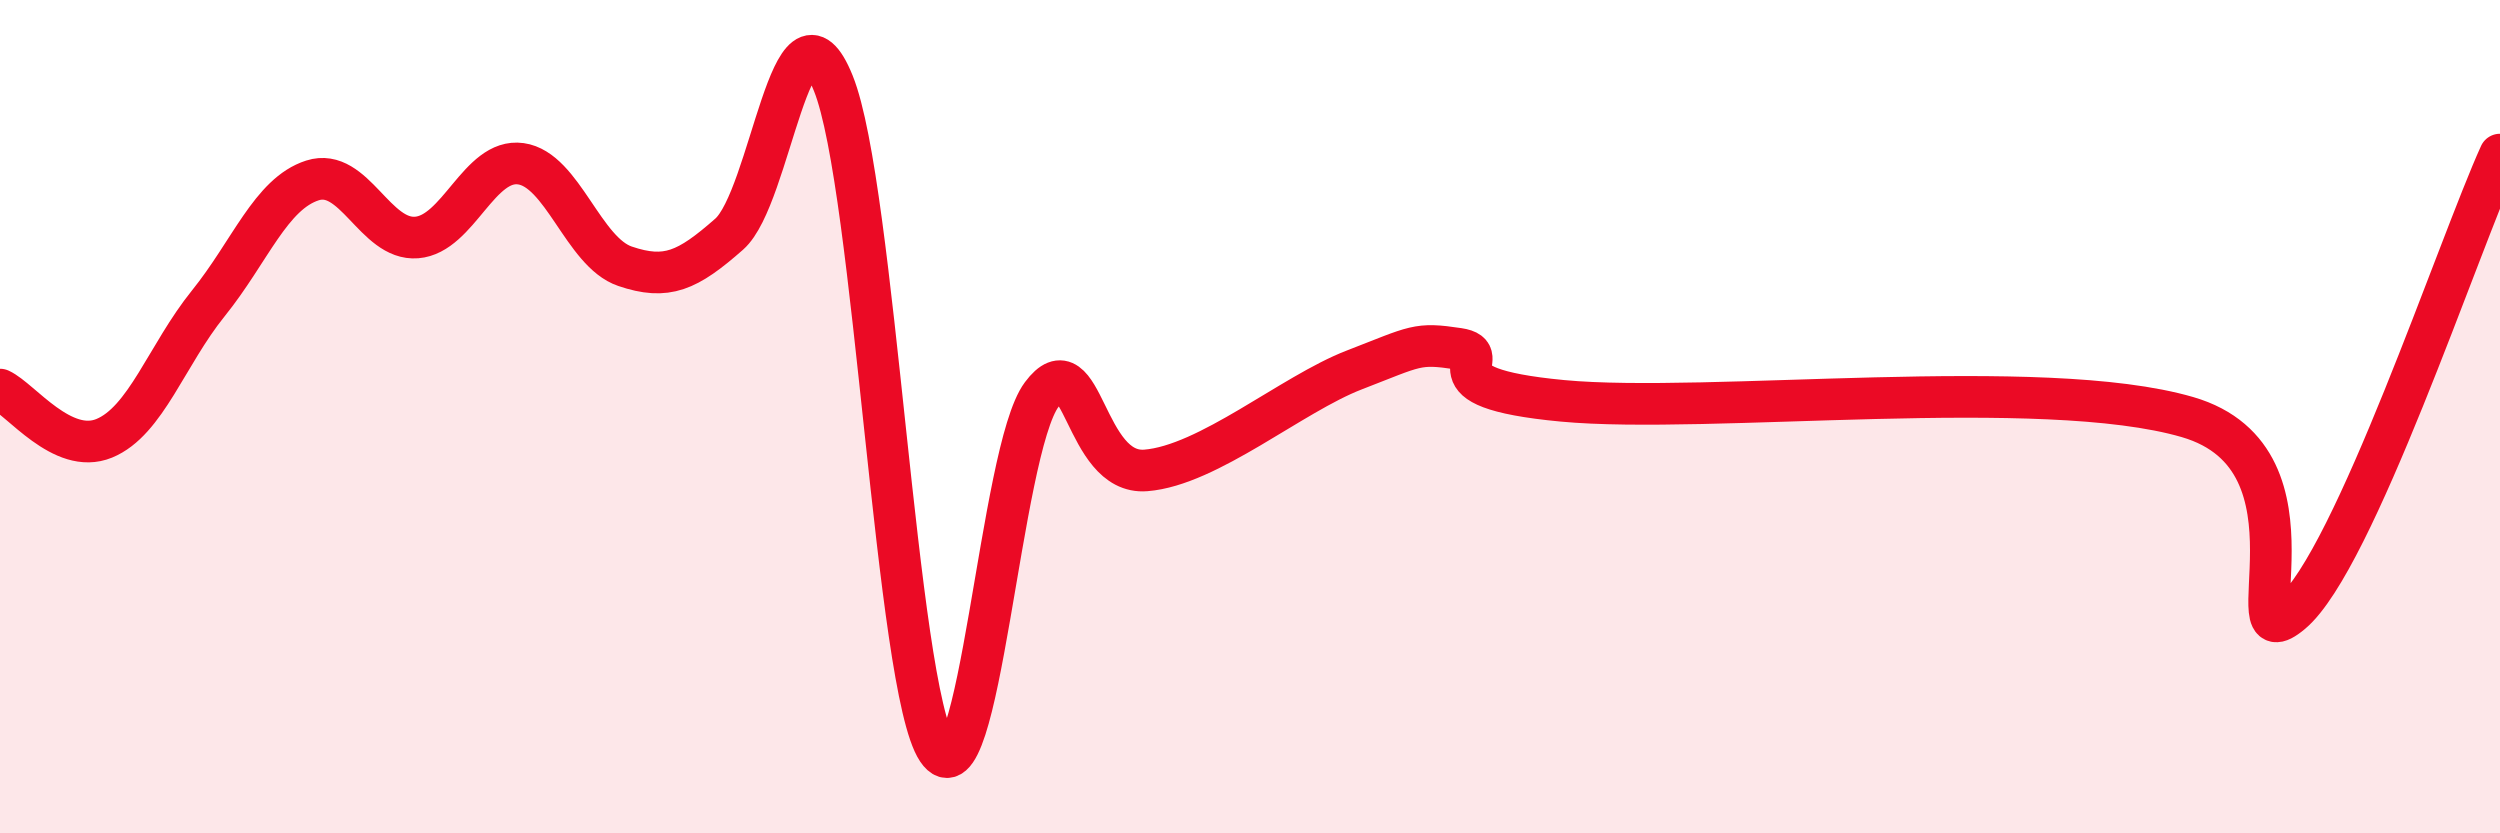
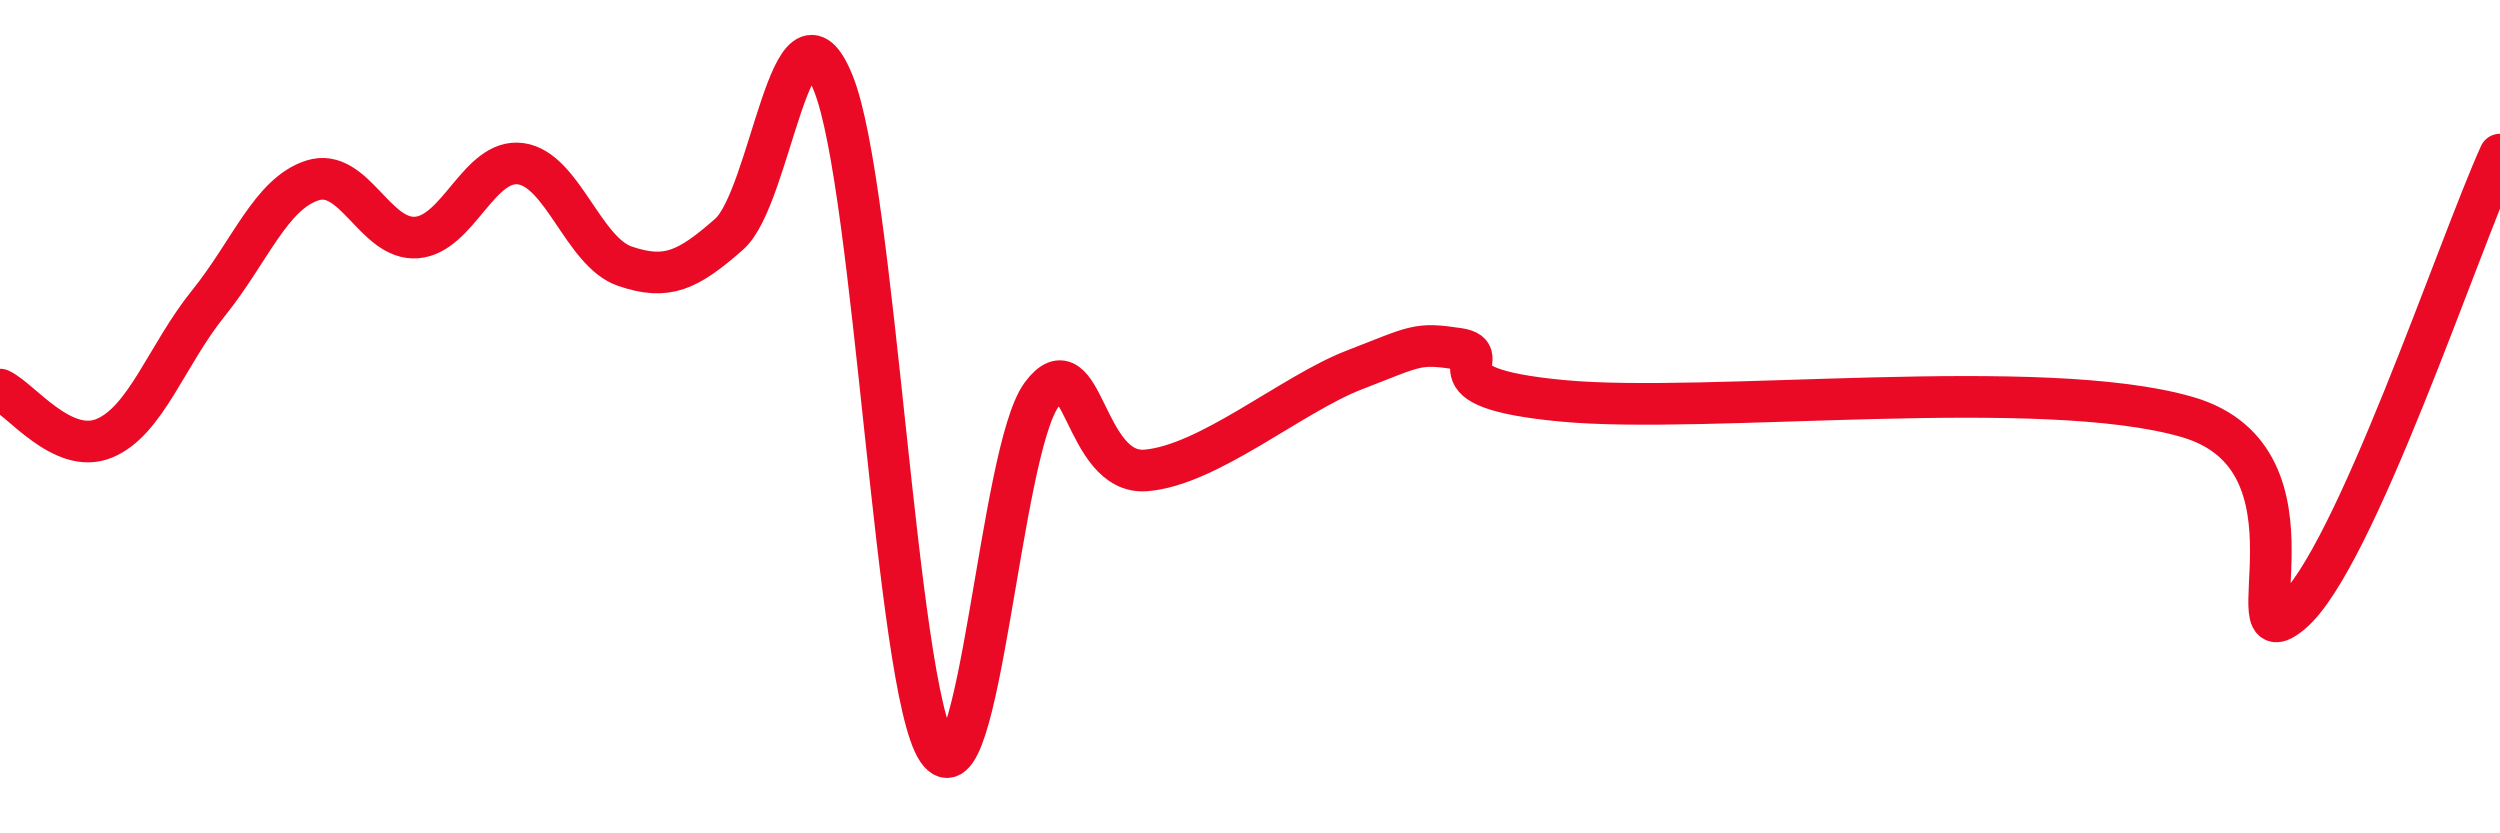
<svg xmlns="http://www.w3.org/2000/svg" width="60" height="20" viewBox="0 0 60 20">
-   <path d="M 0,9.35 C 0.5,9.58 1.5,10.93 2.5,10.52 C 3.5,10.11 4,8.52 5,7.28 C 6,6.04 6.5,4.65 7.5,4.33 C 8.5,4.01 9,5.78 10,5.7 C 11,5.62 11.5,3.79 12.5,3.93 C 13.5,4.07 14,6.05 15,6.39 C 16,6.73 16.5,6.5 17.5,5.62 C 18.5,4.74 19,-0.48 20,2 C 21,4.48 21.5,16.51 22.5,18 C 23.5,19.49 24,10.81 25,9.47 C 26,8.13 26,11.41 27.5,11.29 C 29,11.17 31,9.46 32.5,8.88 C 34,8.3 34,8.22 35,8.37 C 36,8.52 34,9.29 37.5,9.62 C 41,9.95 49,8.99 52.5,10.01 C 56,11.03 53.5,15.97 55,14.71 C 56.5,13.45 59,5.91 60,3.71L60 20L0 20Z" fill="#EB0A25" opacity="0.1" stroke-linecap="round" stroke-linejoin="round" />
  <path d="M 0,9.35 C 0.5,9.58 1.5,10.93 2.5,10.52 C 3.5,10.11 4,8.52 5,7.28 C 6,6.04 6.5,4.65 7.5,4.33 C 8.5,4.01 9,5.78 10,5.7 C 11,5.62 11.5,3.79 12.5,3.93 C 13.5,4.07 14,6.05 15,6.39 C 16,6.73 16.5,6.5 17.5,5.62 C 18.5,4.74 19,-0.48 20,2 C 21,4.48 21.5,16.51 22.5,18 C 23.5,19.49 24,10.81 25,9.47 C 26,8.13 26,11.41 27.5,11.29 C 29,11.17 31,9.46 32.5,8.88 C 34,8.3 34,8.22 35,8.37 C 36,8.52 34,9.29 37.5,9.62 C 41,9.95 49,8.99 52.5,10.01 C 56,11.03 53.5,15.97 55,14.71 C 56.5,13.45 59,5.91 60,3.71" stroke="#EB0A25" stroke-width="1" fill="none" stroke-linecap="round" stroke-linejoin="round" />
</svg>